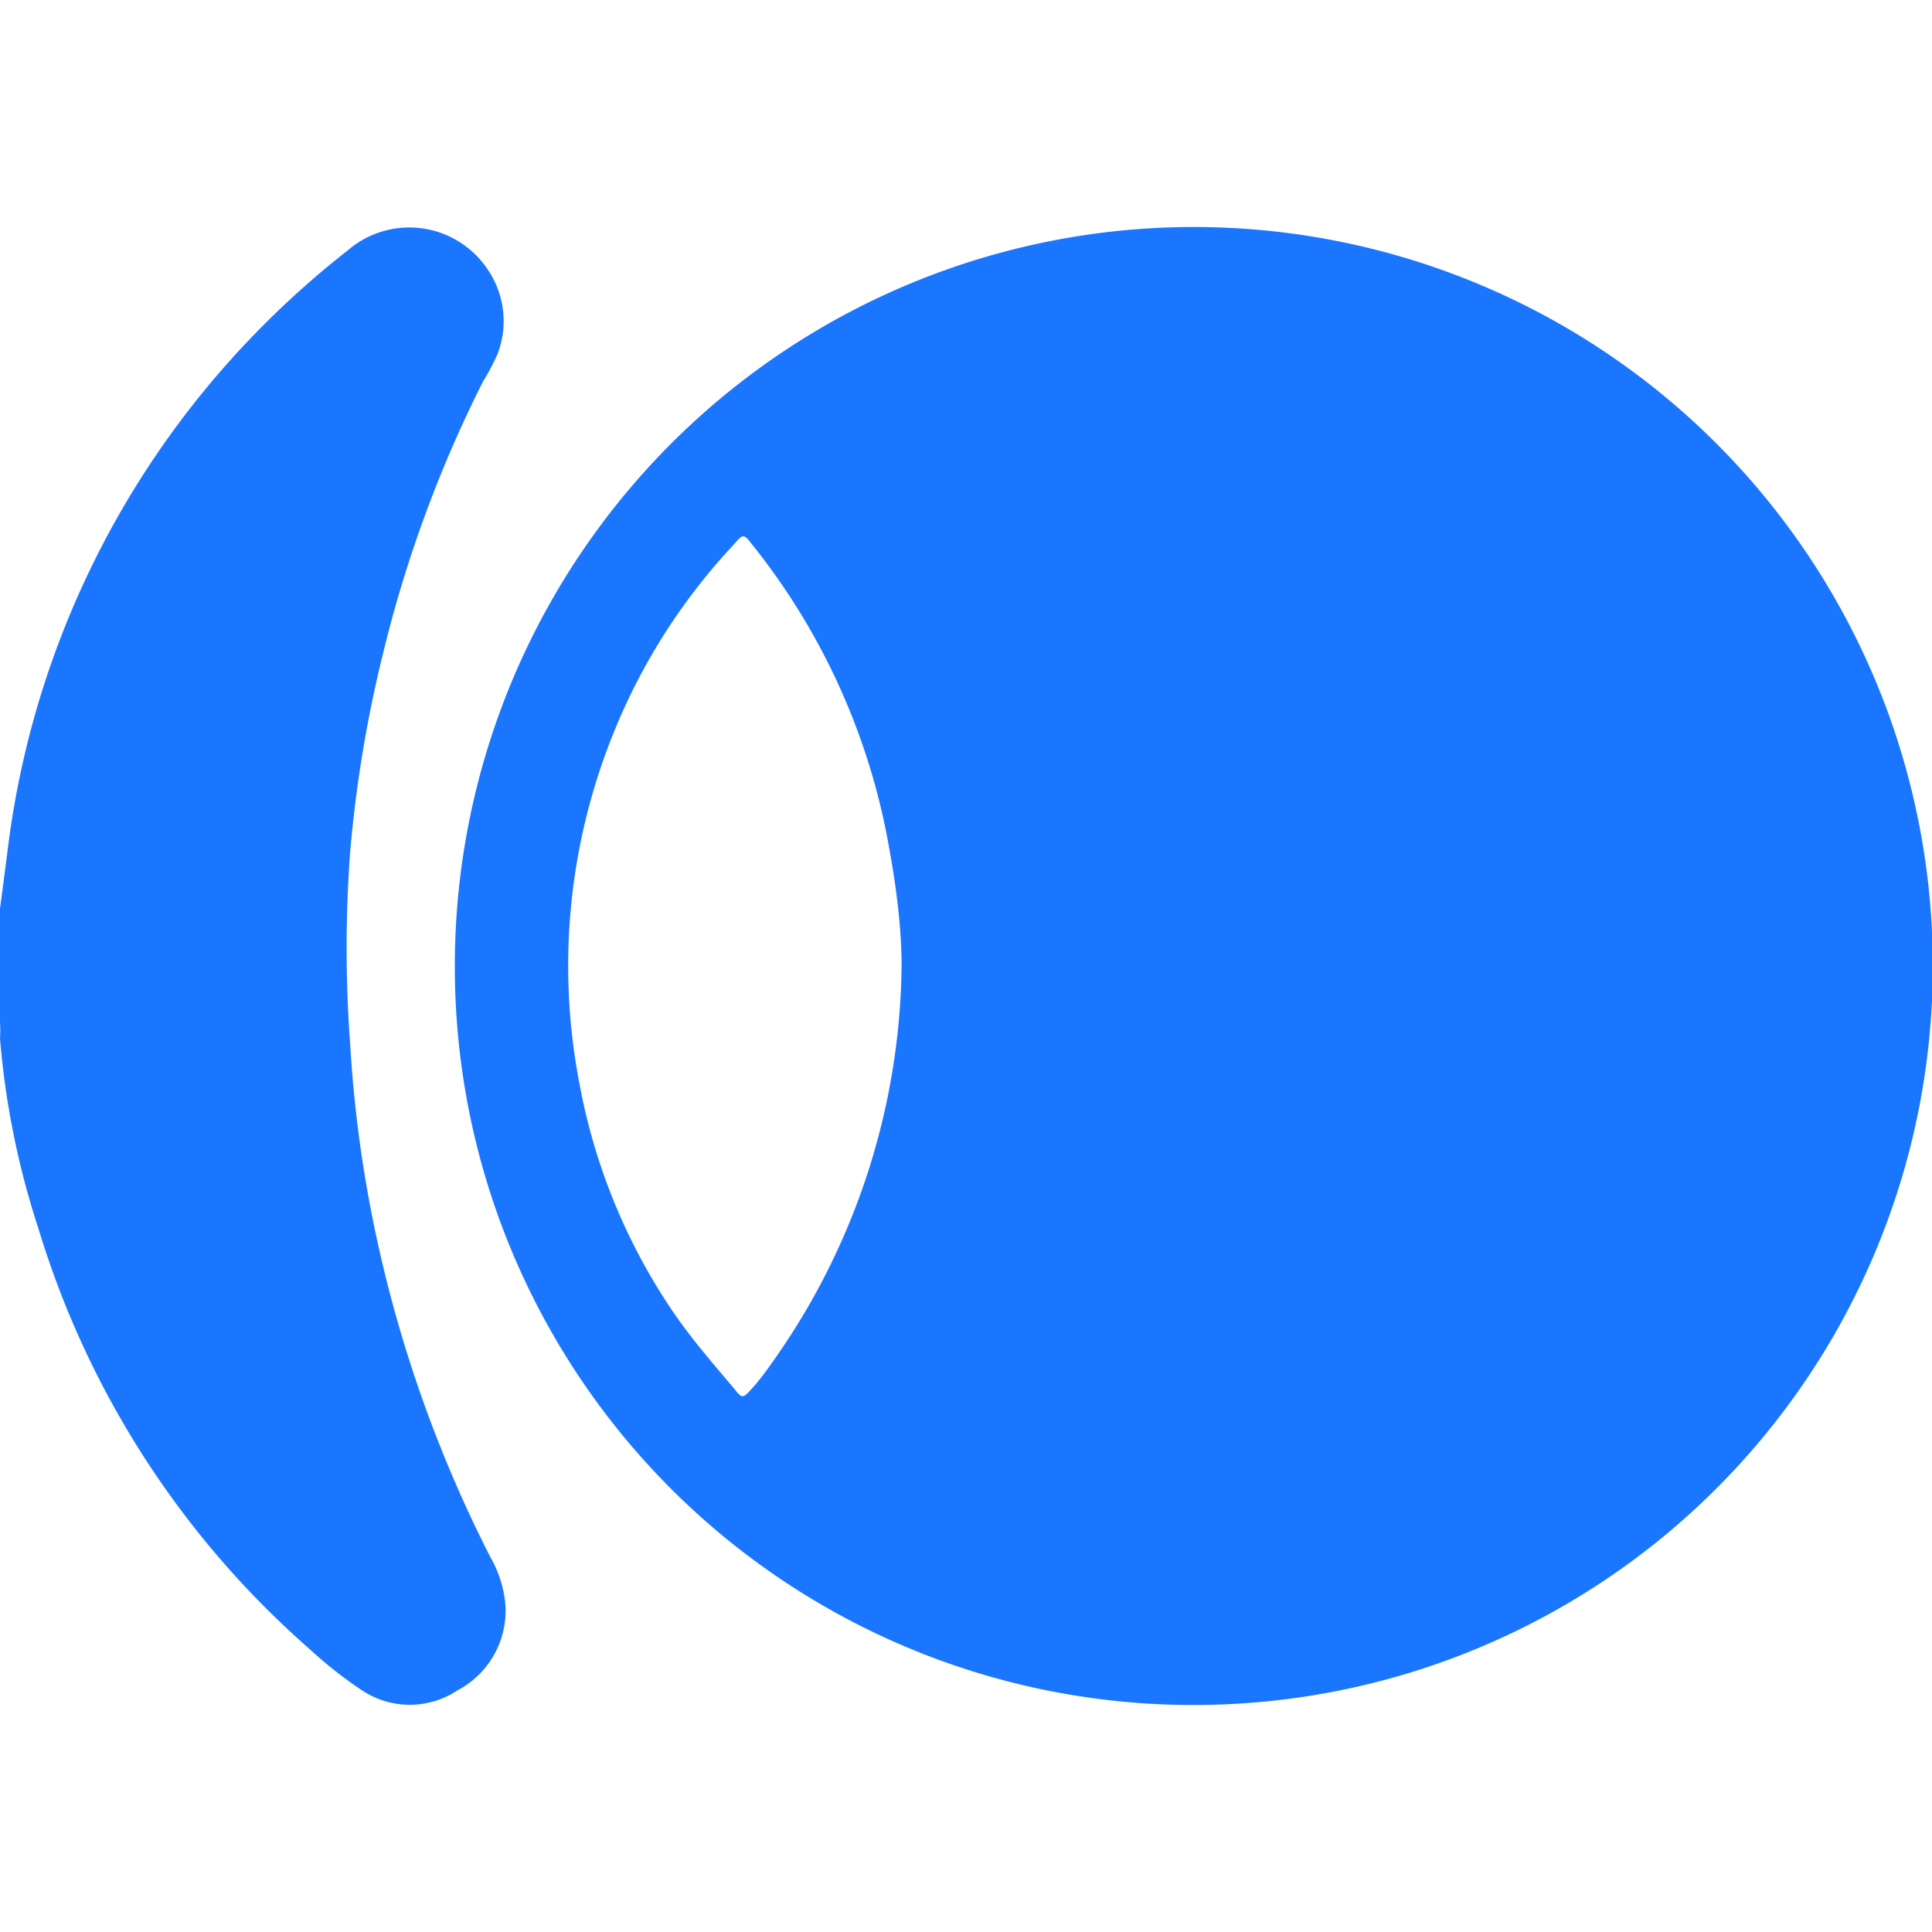
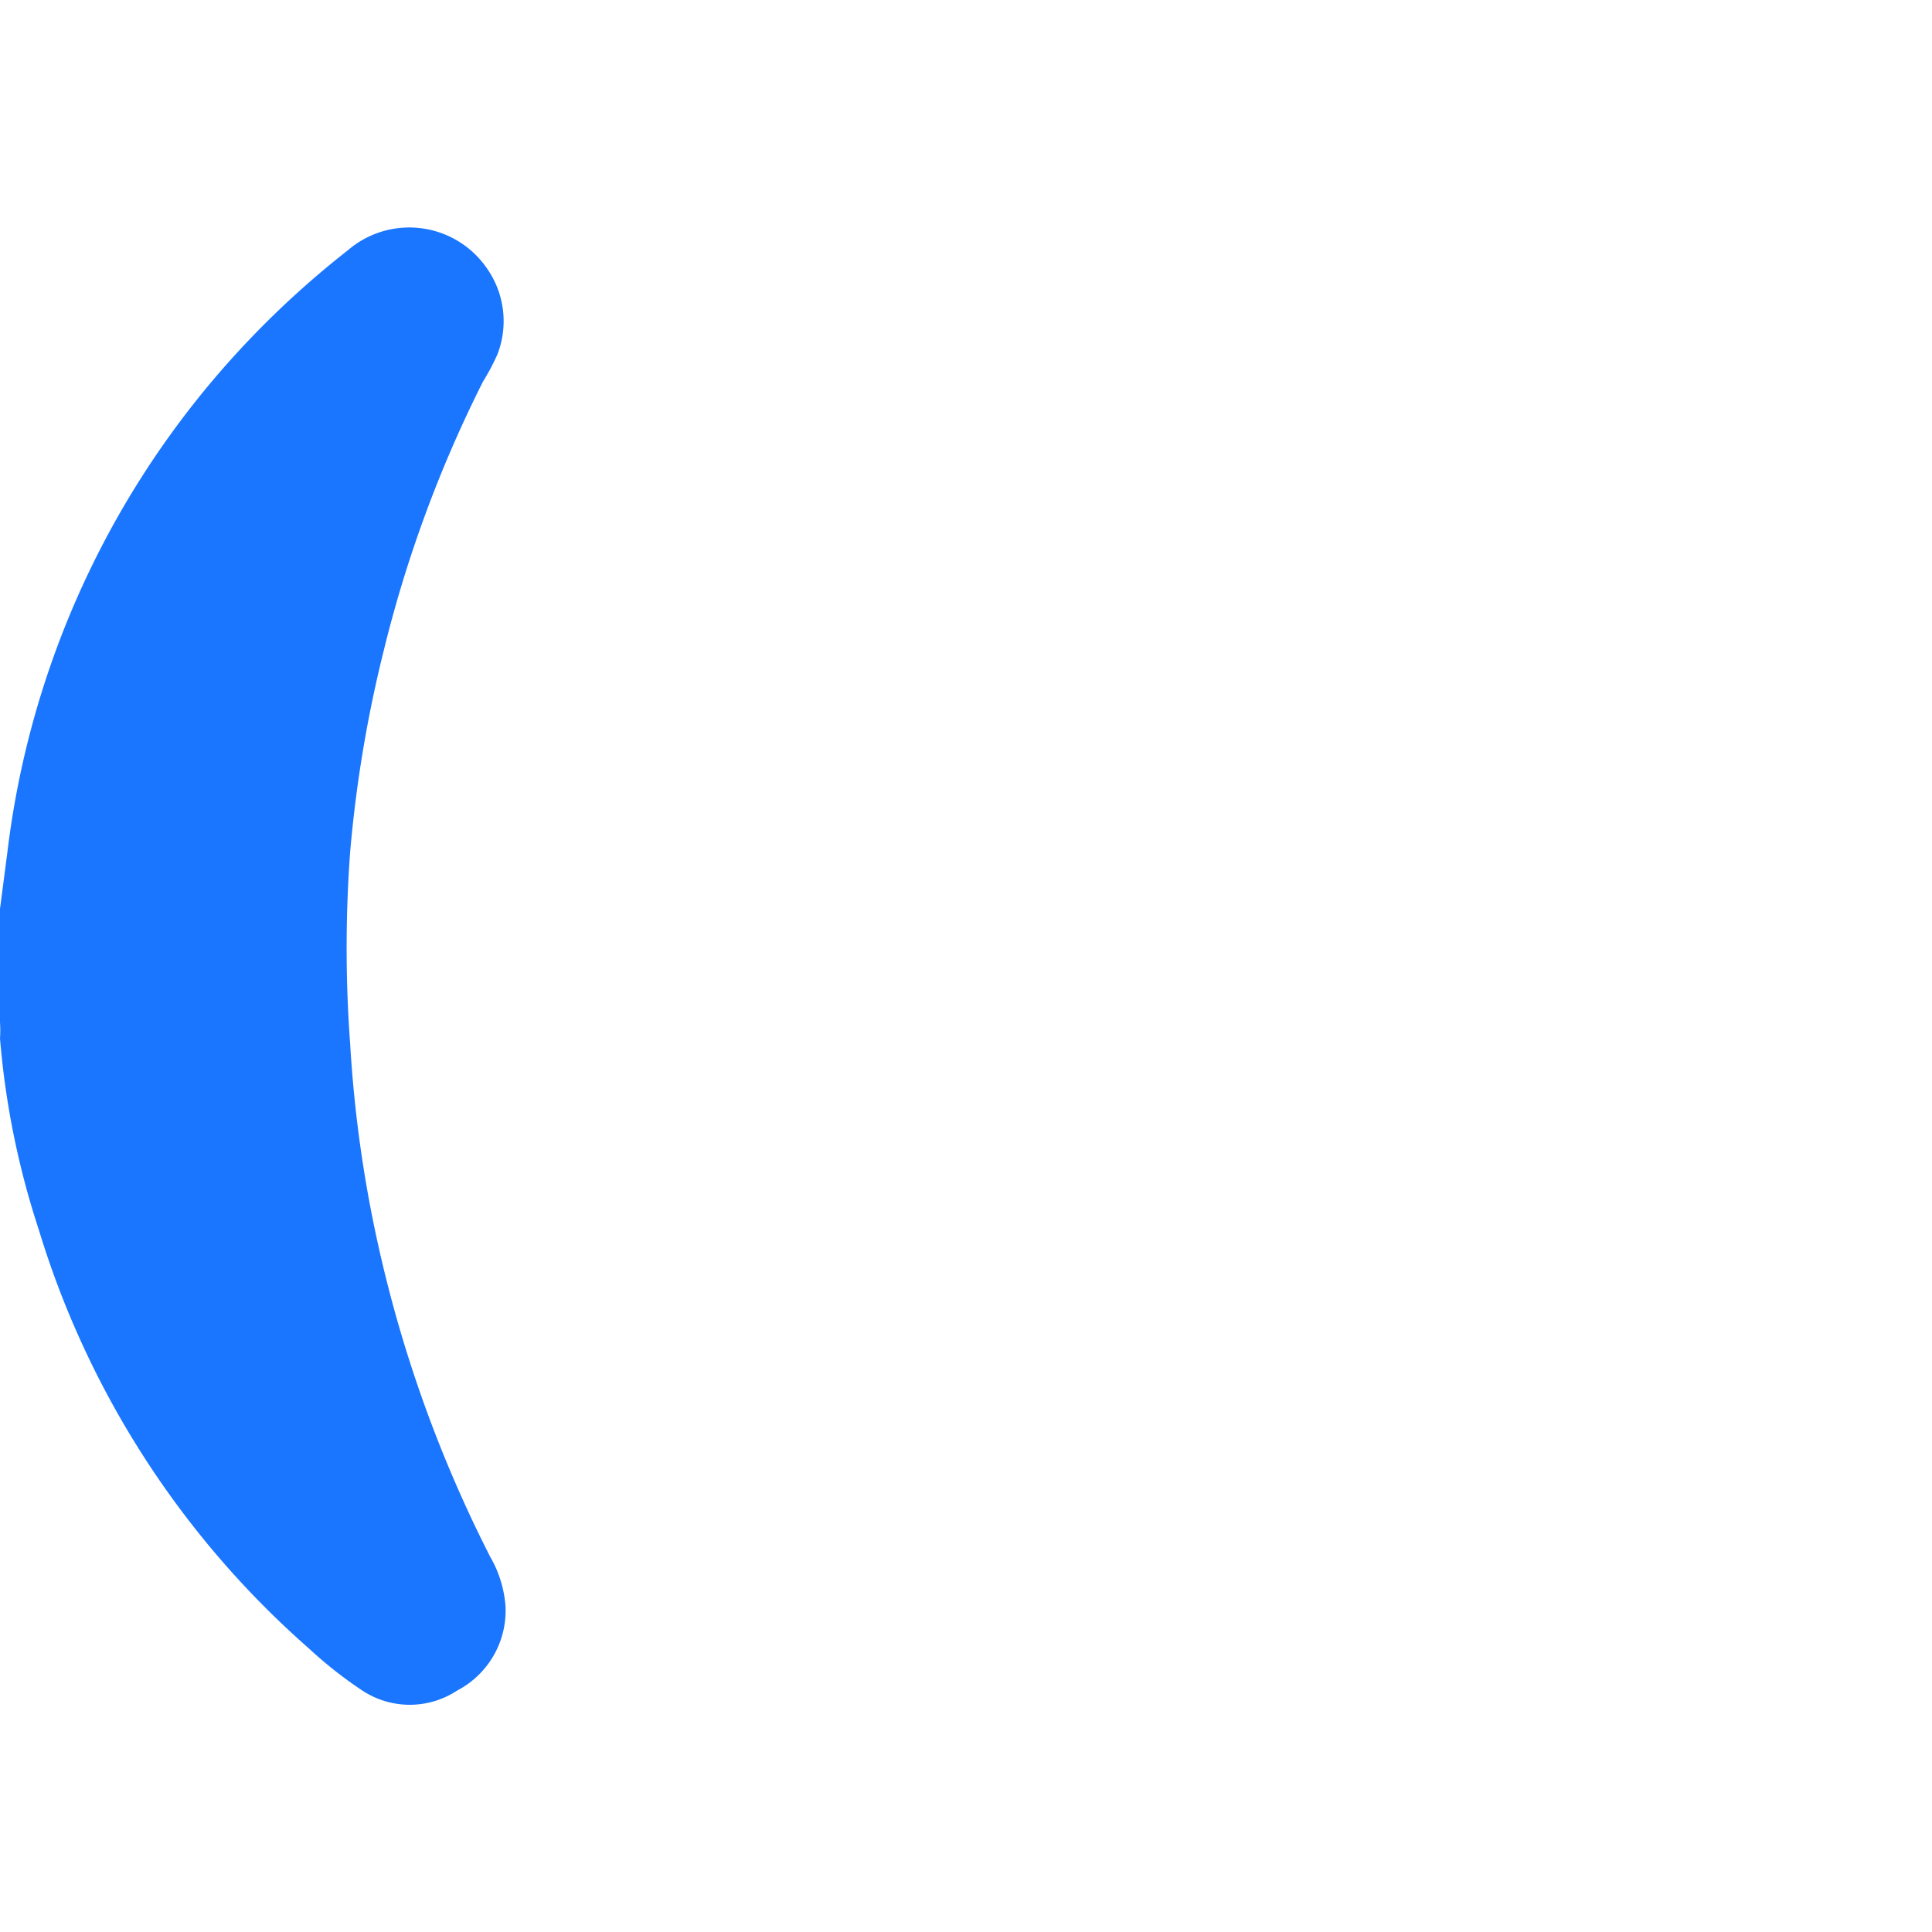
<svg xmlns="http://www.w3.org/2000/svg" id="Слой_1" data-name="Слой 1" width="24" height="24" viewBox="0 0 24 24">
  <defs>
    <style>.cls-1{fill:#1a76ff;}</style>
  </defs>
  <title>1130</title>
  <path class="cls-1" d="M0,11.29l.09-.69a11.16,11.16,0,0,1,2.66-6A11.4,11.4,0,0,1,4.32,3.11a1.17,1.17,0,0,1,1.74.24A1.14,1.14,0,0,1,6.18,4.4,2.8,2.8,0,0,1,6,4.74,15.73,15.73,0,0,0,4.76,8.11a16,16,0,0,0-.41,2.47,16.27,16.27,0,0,0,0,2.39,15.78,15.78,0,0,0,.34,2.46,16.28,16.28,0,0,0,1.4,3.91,1.43,1.43,0,0,1,.19.62A1.12,1.12,0,0,1,5.68,21,1.07,1.07,0,0,1,4.5,21a5.21,5.21,0,0,1-.66-.52A11.29,11.29,0,0,1,.48,15.27,10.29,10.29,0,0,1,0,12.9a1.47,1.47,0,0,0,0-.2Q0,12,0,11.29Z" />
-   <path class="cls-1" d="M5.65,12a9.18,9.18,0,1,1,9.16,9.18A9.17,9.17,0,0,1,5.65,12Zm5.55,0c0-.48-.07-1-.15-1.44a8.32,8.32,0,0,0-1.71-3.8c-.1-.13-.11-.13-.22,0A7.55,7.55,0,0,0,7.64,9.06a7.71,7.71,0,0,0-.44,4.41,7.44,7.44,0,0,0,1.13,2.78c.24.36.52.68.79,1,.1.13.11.12.22,0s.23-.29.34-.45A8.65,8.65,0,0,0,11.2,12Z" />
</svg>